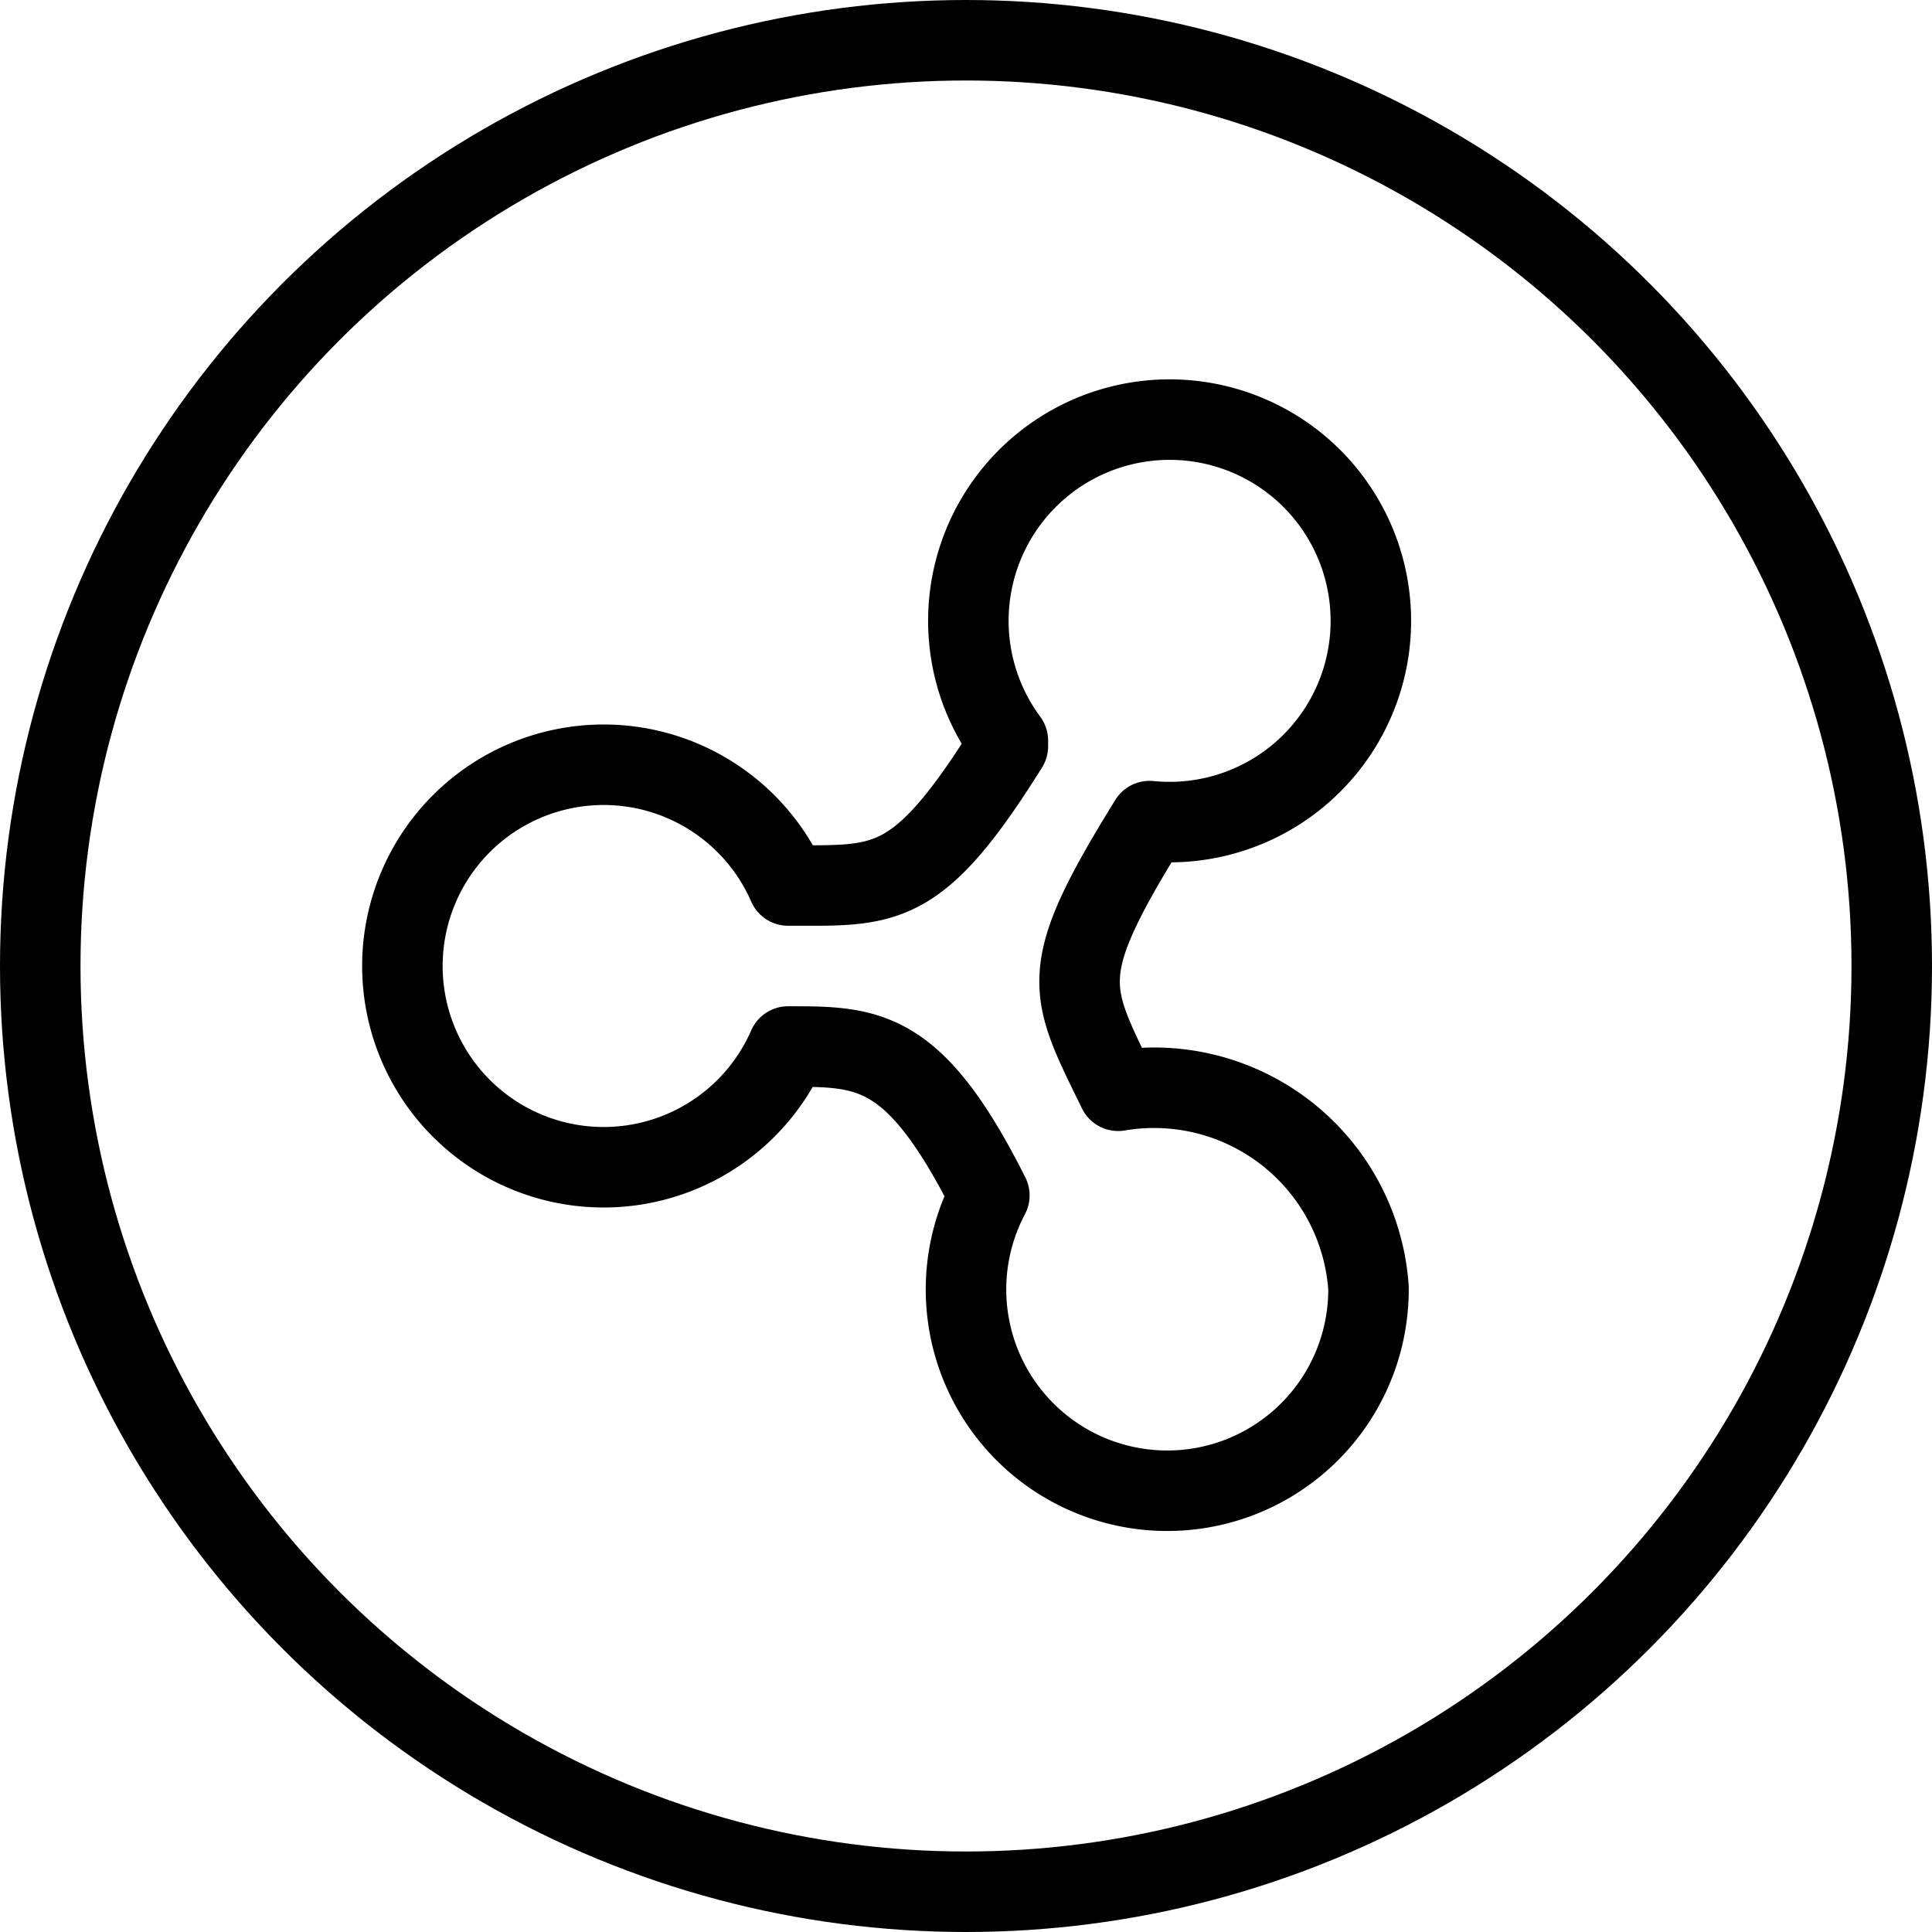
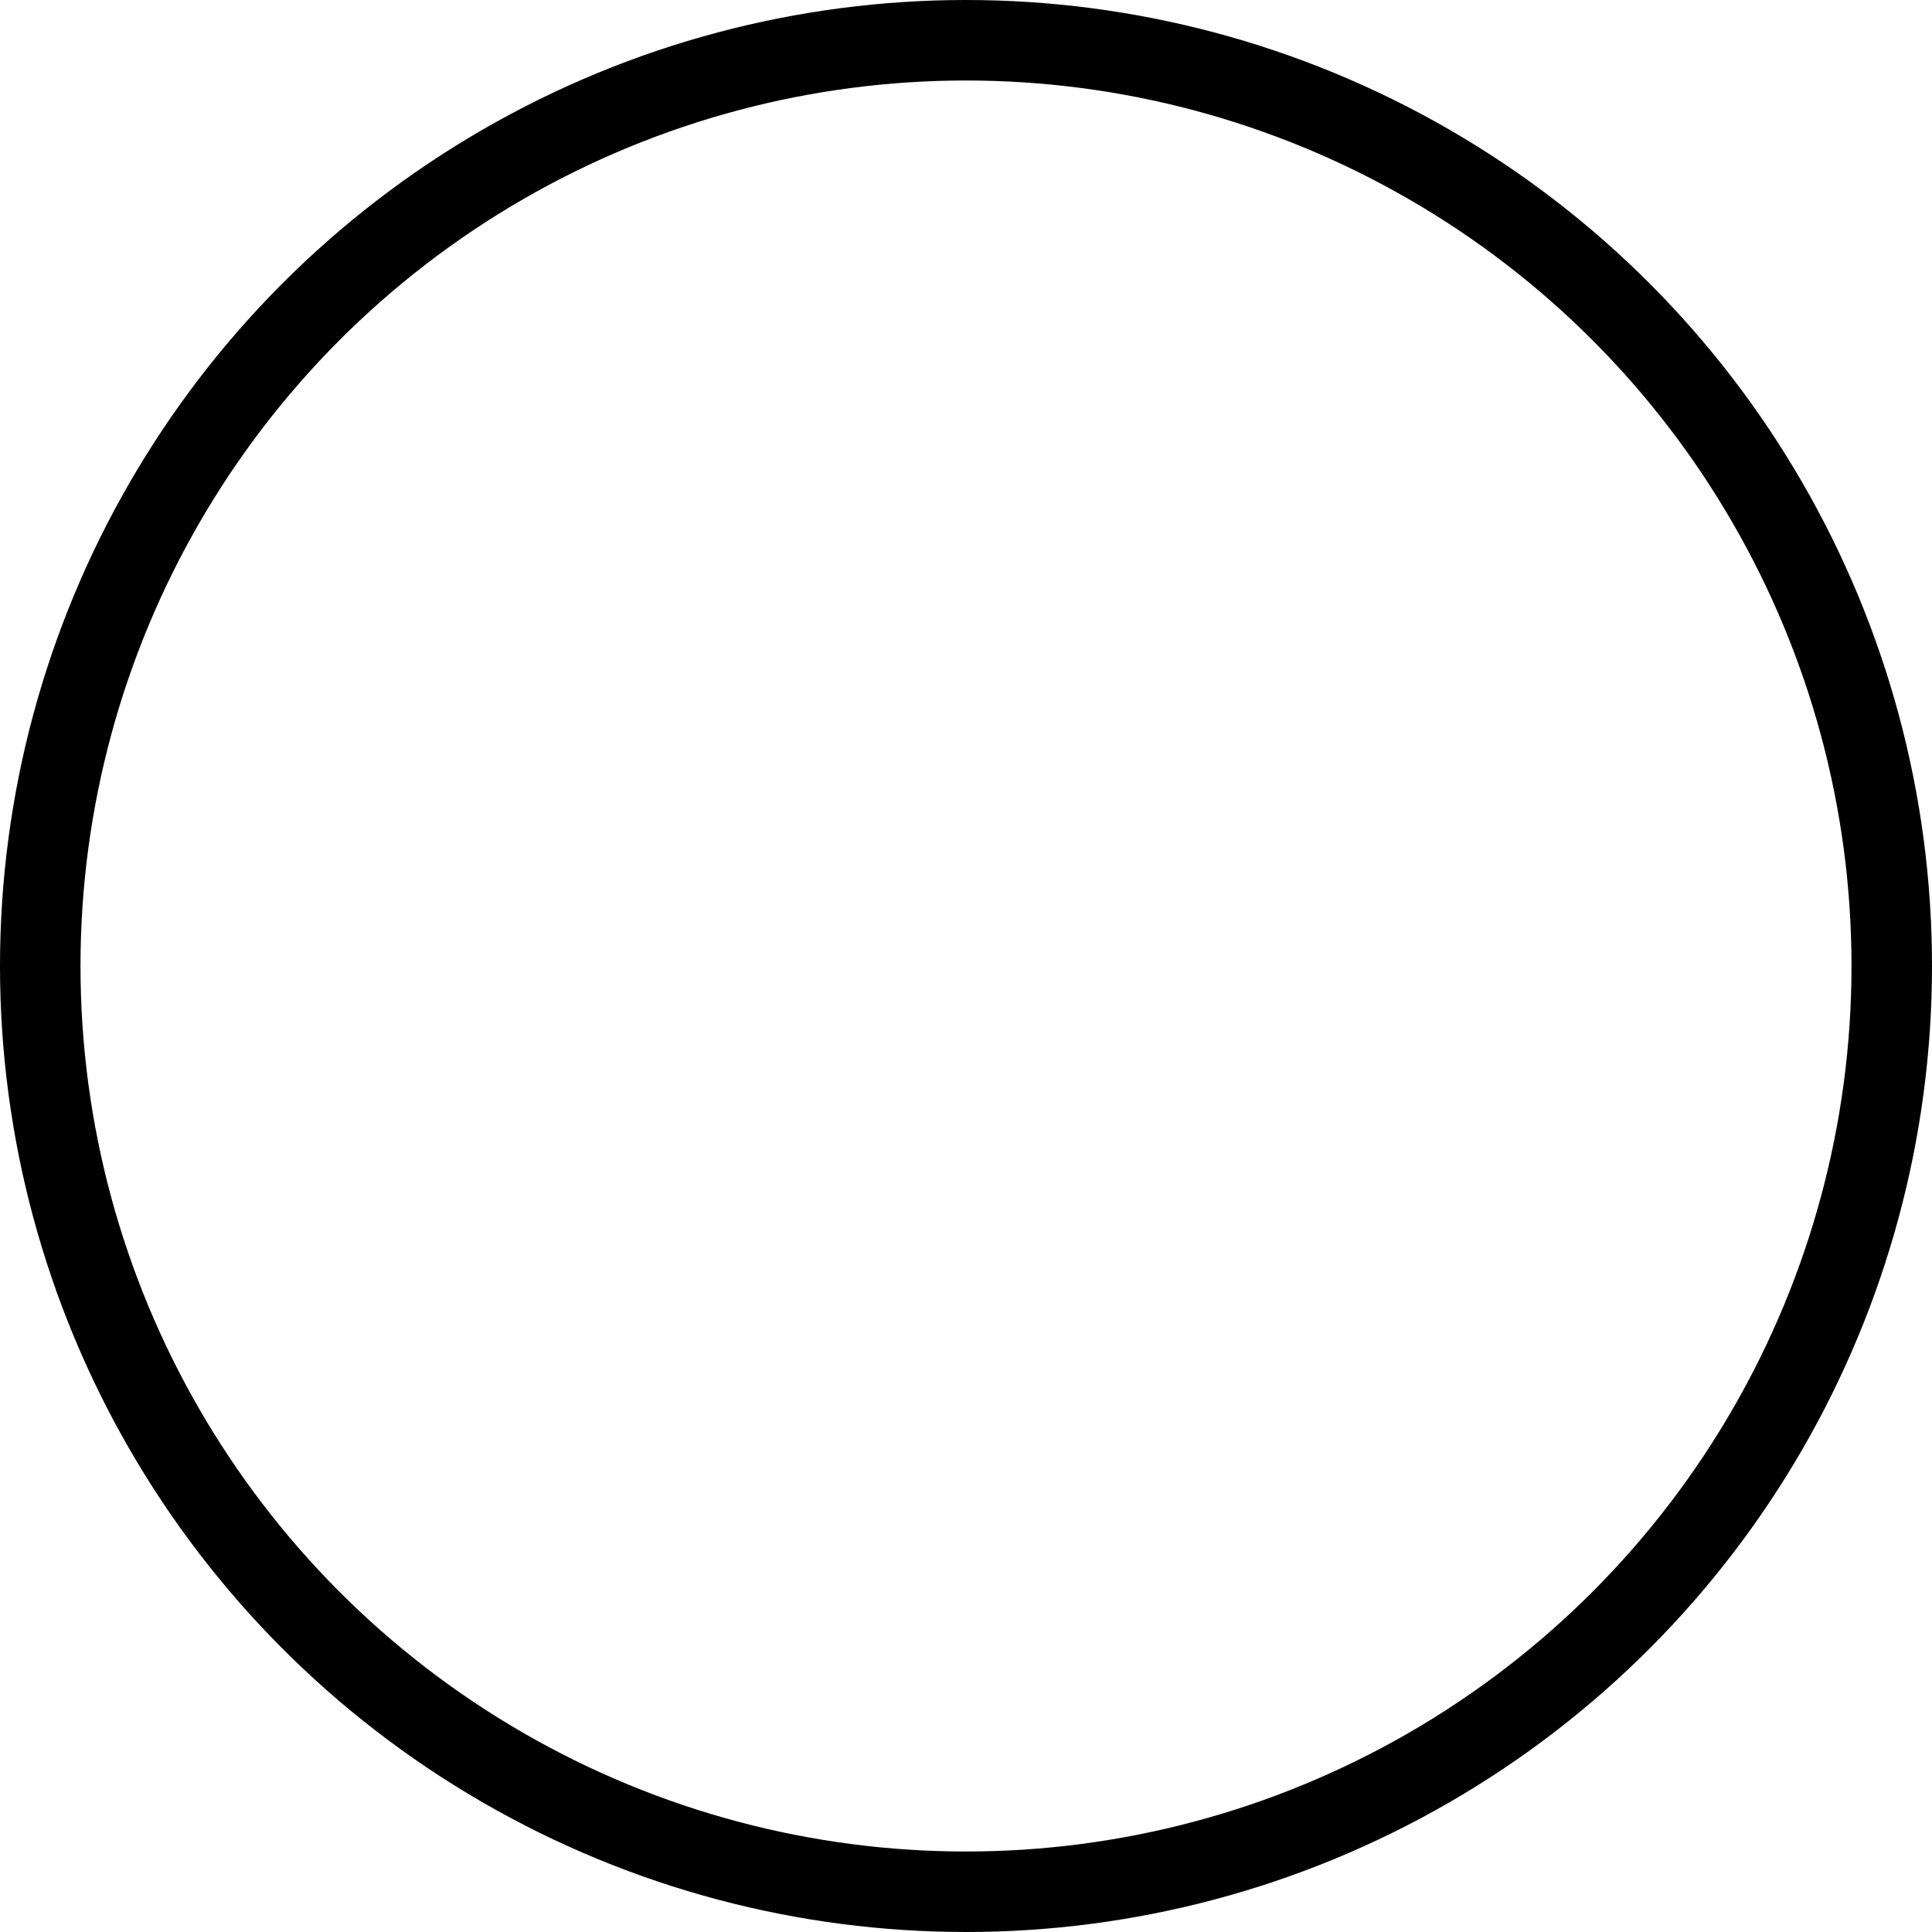
<svg xmlns="http://www.w3.org/2000/svg" viewBox="0 0 24 24">
  <g transform="matrix(1,0,0,1,0,0)">
    <g>
      <circle cx="12" cy="12" r="11.5" style="fill: none;stroke: #000000;stroke-linecap: round;stroke-linejoin: round" />
-       <path d="M12.52,9.27C11.39,11.08,11,11,9.79,11a2.5,2.5,0,1,0,0,2c1,0,1.57,0,2.5,1.85A2.5,2.5,0,1,0,17,16a2.67,2.67,0,0,0-3.11-2.45c-.62-1.27-.78-1.46.39-3.35a2.5,2.5,0,1,0-1.76-1Z" style="fill: none;stroke: #000000;stroke-linecap: round;stroke-linejoin: round" />
    </g>
  </g>
</svg>